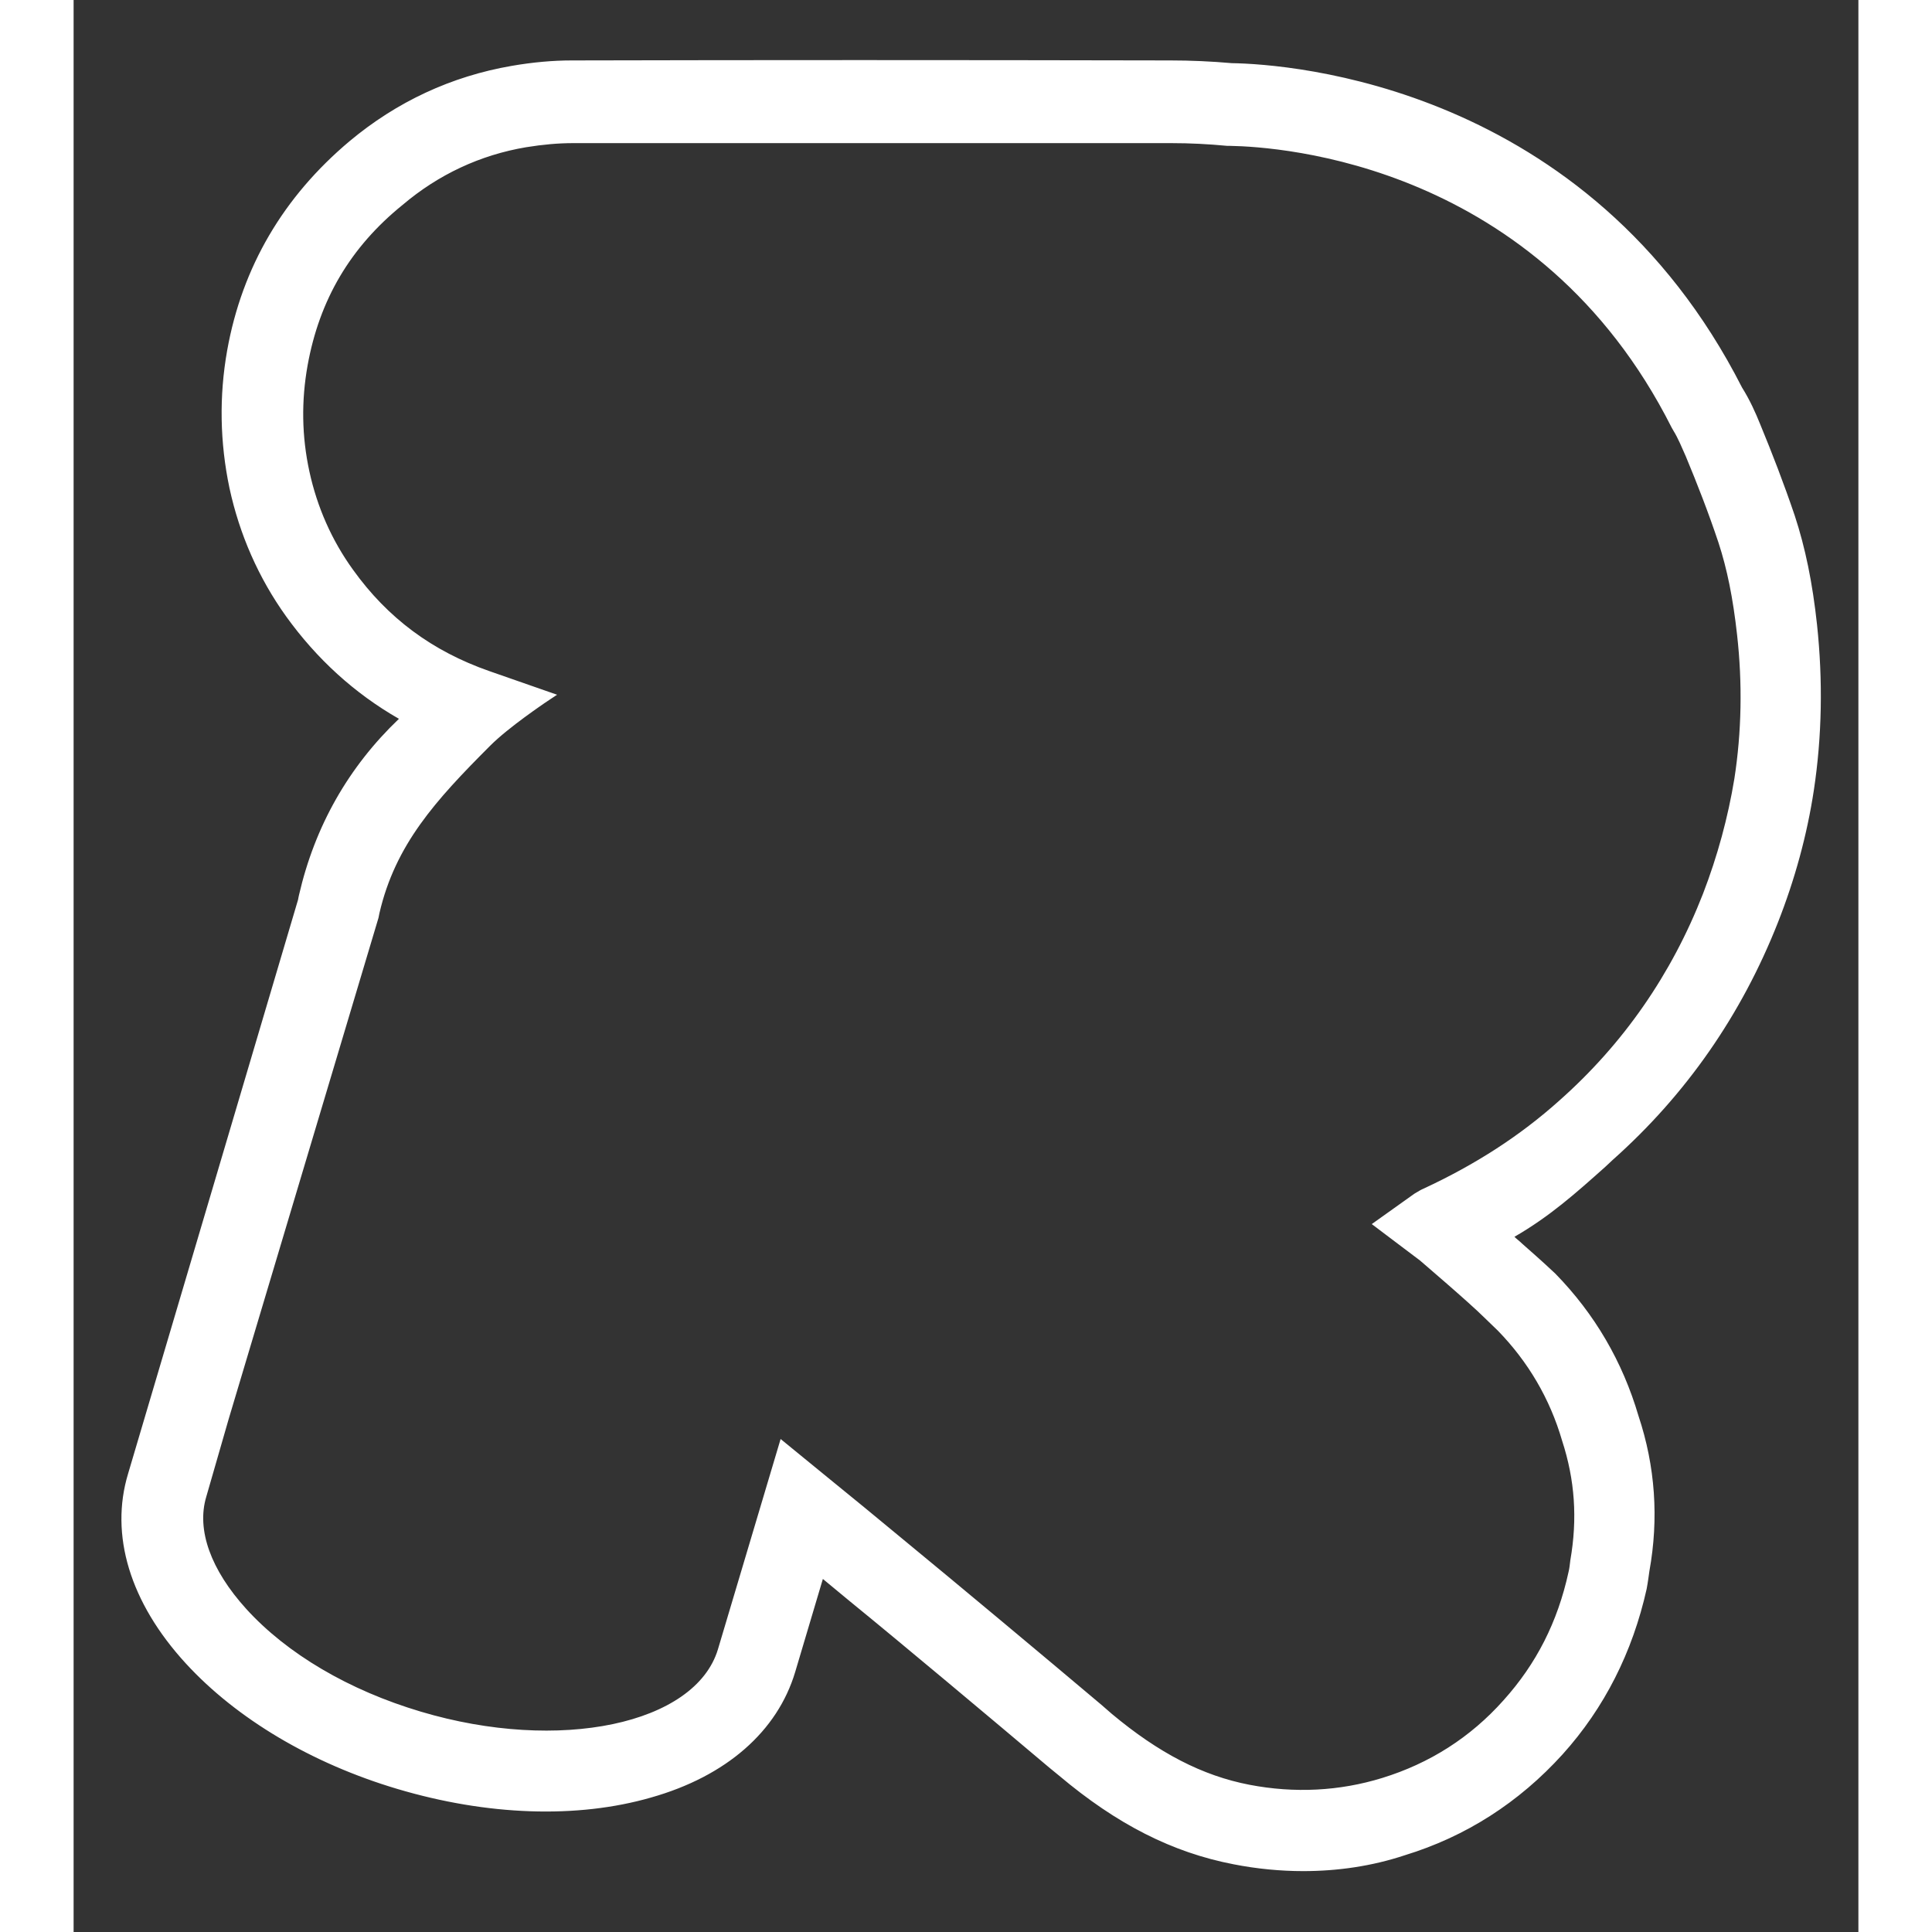
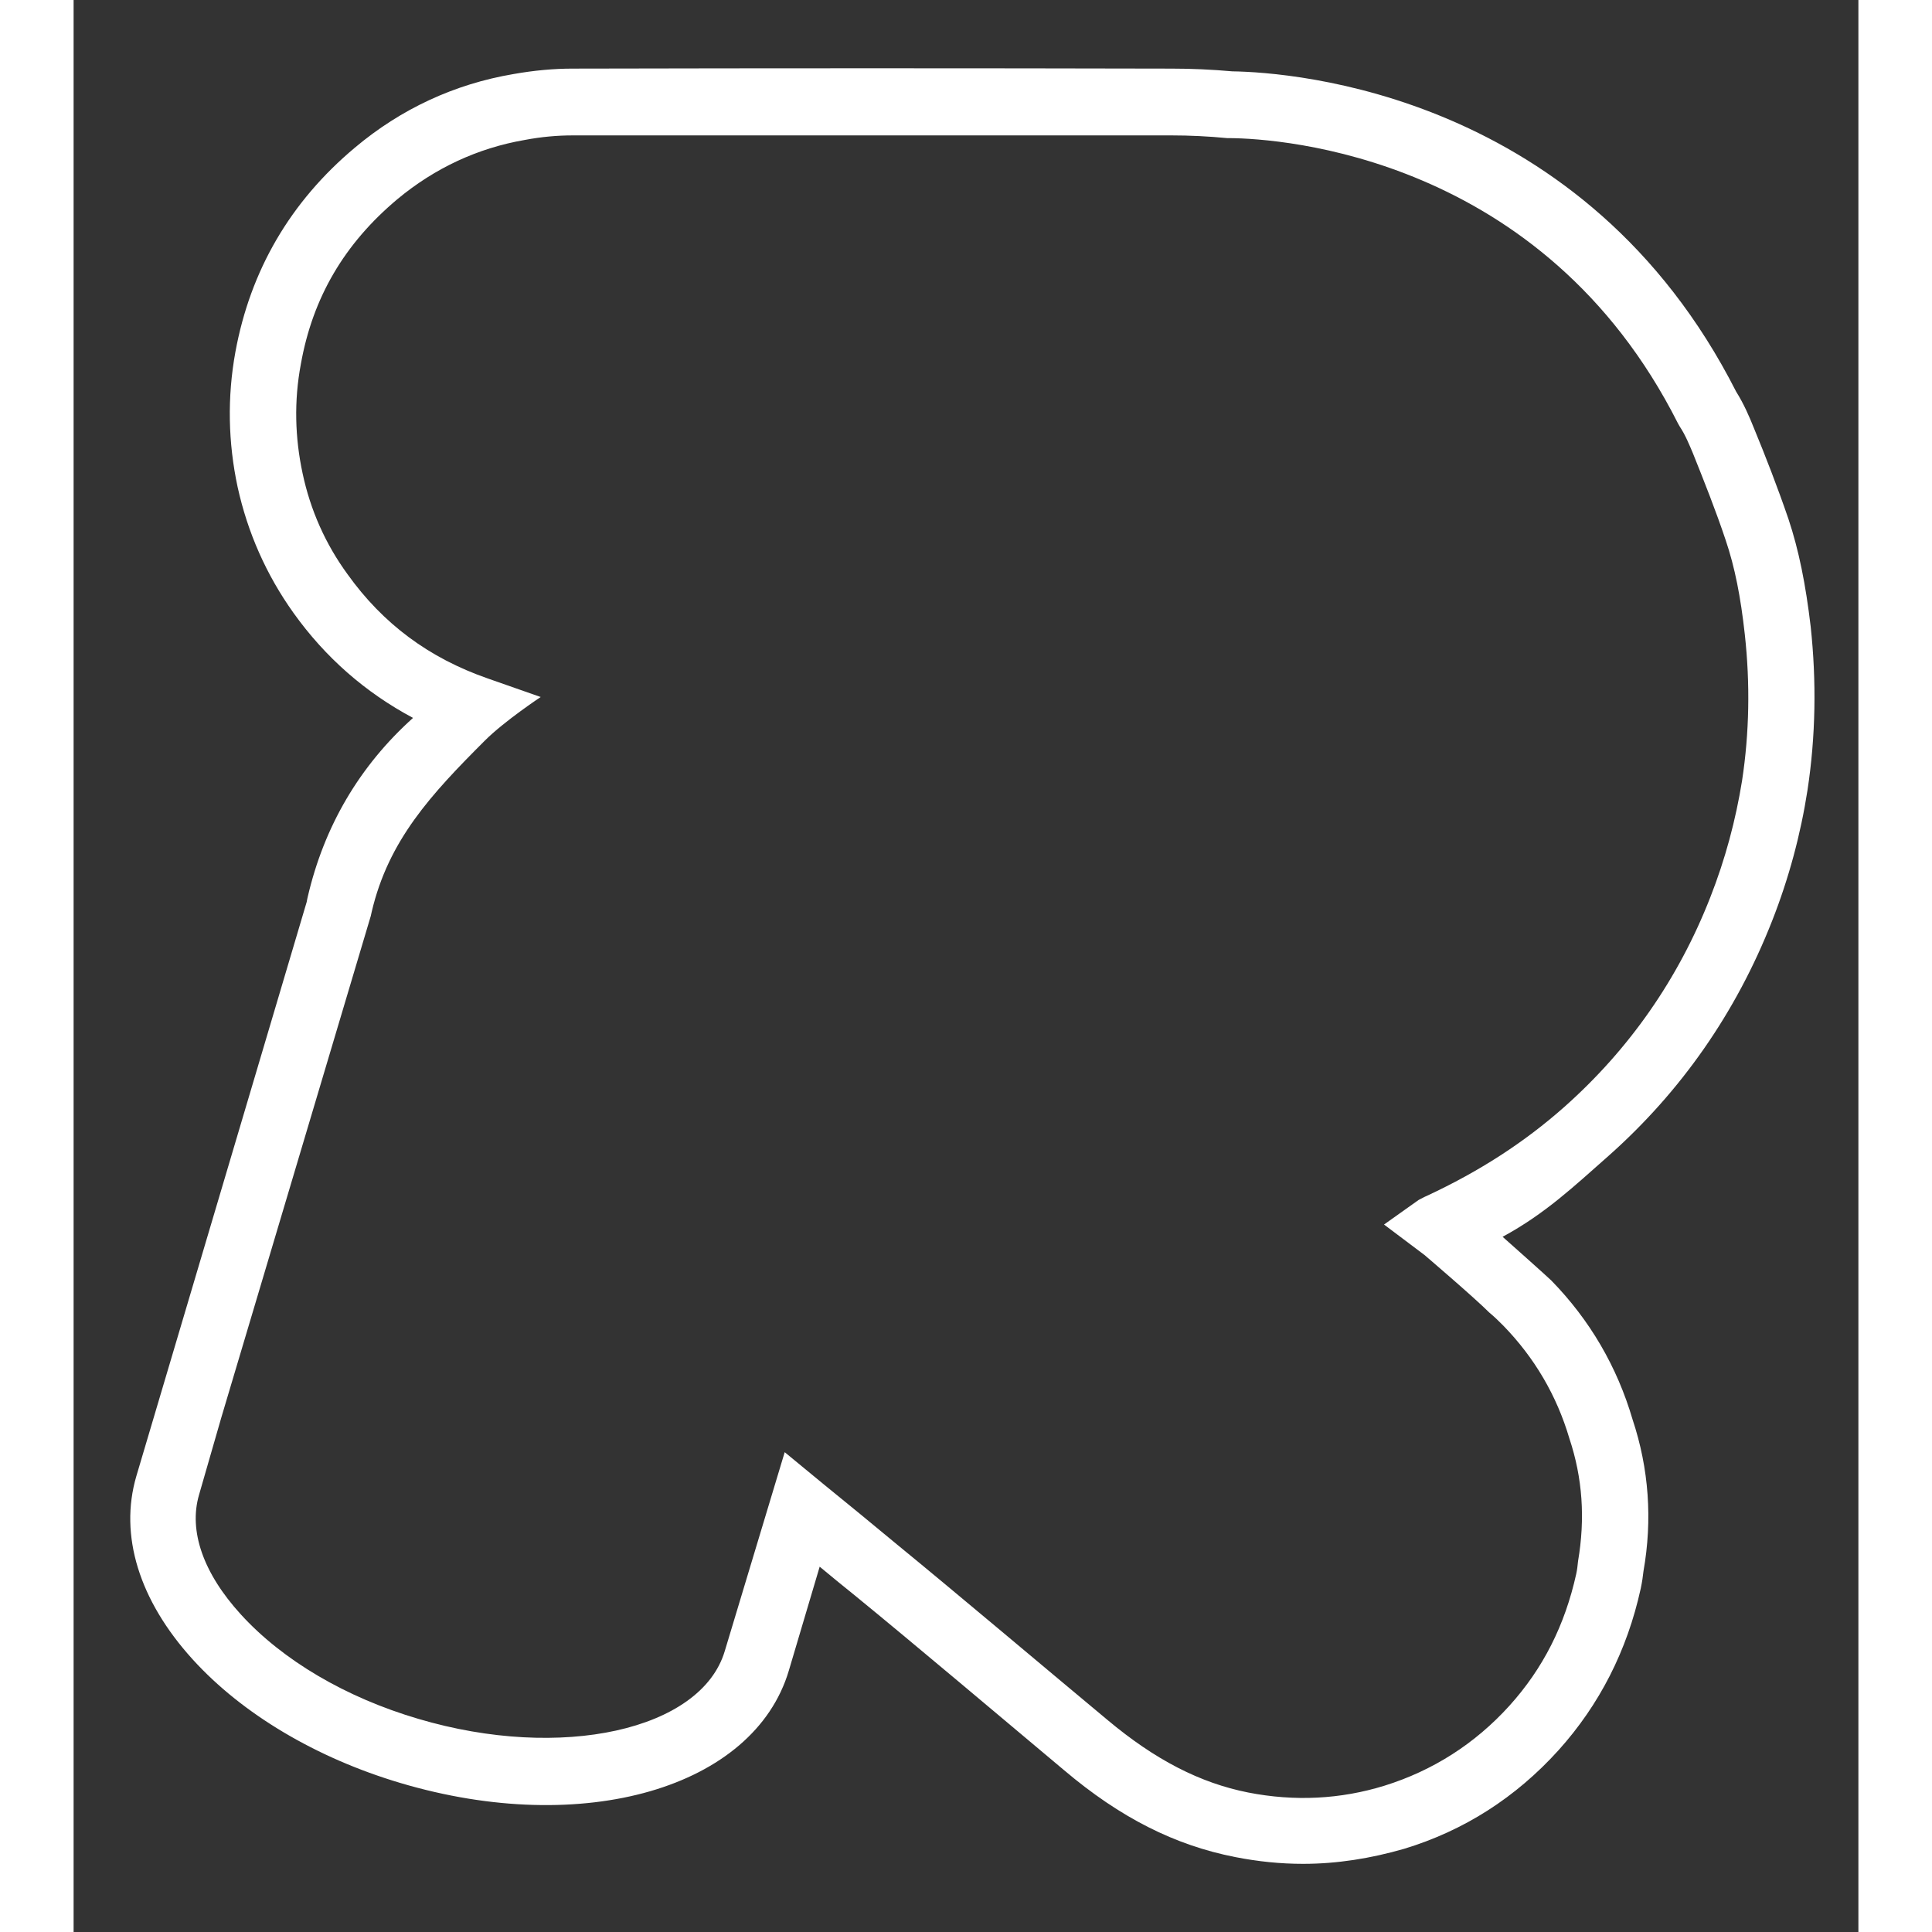
<svg xmlns="http://www.w3.org/2000/svg" xml:space="preserve" width="68" height="68" fill="#fff" style="enable-background:new 0 0 392.8 425.2" viewBox="0 0 392.8 425.2">
  <rect x="0" y="0" width="392.8" height="425.2" fill="#333333" stroke="none" />
  <g>
    <g>
      <g>
        <path d="M270.6 410.2c-5 0-9.9-.5-15-1.5-13.2-2.6-25.2-8.6-37.6-19.1-12.4-10.4-33.6-28.3-46.1-38.5-2.6-2.1-5.2-4.2-7.7-6.3l-6.8 22.9c-7.7 25.8-45.2 36.7-85.5 24.7-18.5-5.5-34.8-15.2-45.7-27.2-11.8-13-16.2-27.3-12.4-40.3l37.5-126.4c.1-.4.1-.7.2-1 3.6-15.6 11.4-28.9 23.2-39.5-10.5-5.6-19.3-13.3-26.3-23.1-6-8.4-10.1-17.7-12.3-27.7-2.1-9.8-2.3-19.8-.5-29.7 3.3-18 12.1-33.1 26.3-45C72 24 83.8 18.5 96.8 16.3c4.5-.8 8.9-1.2 13-1.2 44.7-.1 87.2-.1 131.8 0 4.4 0 8.9.2 13.4.6 13.4.2 77.6 4.9 110.9 70.5 1.7 2.7 2.9 5.5 3.9 8 2.6 6.3 5.2 13 7.6 20 2.3 6.9 3.8 14.4 4.9 23.7 1.3 12.1 1.1 24.2-.7 36-1.5 9.7-4.1 19.4-7.8 28.8-7.9 20.1-20 37.5-36 51.7-7.6 6.7-13.9 12.7-23.3 17.8.7.6 10 8.9 10.7 9.6 8.5 8.7 14.5 19 17.9 30.6 3.6 10.8 4.4 22.1 2.4 33.4-.1 1-.3 2.4-.6 3.8-3 13.7-9.1 25.6-18.1 35.6-9.4 10.4-20.8 17.7-34 21.7-7.3 2.1-14.7 3.3-22.2 3.3zm-114.1-90.6 8.5 7c5.4 4.4 10.8 8.8 16.2 13.3 12.6 10.3 33.8 28.2 46.3 38.6 10.5 8.8 20.4 13.9 31 16 10.2 2 20.3 1.5 30-1.5 10.6-3.3 19.9-9.2 27.5-17.6 7.4-8.2 12.2-17.7 14.7-29 .2-.9.3-1.8.4-2.8 1.6-9.4 1-18.3-1.9-27-2.8-9.5-7.7-17.8-14.5-24.8-1-1-2-2-3.1-2.9-3.4-3.4-14.3-12.7-14.3-12.7l-8.9-6.7 7.6-5.4c.8-.4 1.3-.7 1.8-.9 11.6-5.4 21.5-11.8 30.3-19.6 14.3-12.7 25.1-28.2 32.1-46.1 3.3-8.4 5.6-17 7-25.7 1.6-10.5 1.8-21.3.6-32.2-.9-8.2-2.2-14.8-4.2-20.7-2.2-6.6-4.8-13.1-7.2-19.1-.8-1.9-1.7-4.1-2.9-5.9l-.4-.7c-29.7-58.9-87.4-62.7-98.6-62.8h-.6c-4.1-.4-8.3-.6-12.3-.6H109.8c-3.3 0-6.8.3-10.5 1-10.4 1.8-19.8 6.2-28 13C59.6 53.6 52.6 65.5 50 80.2c-1.5 8-1.3 16.1.4 24 1.7 8 5 15.5 9.9 22.2 7.8 10.9 17.9 18.4 30.8 22.9l11.7 4.1s-8 5.3-12.3 9.6c-11.8 11.8-21.2 21.9-24.9 37.7l-.2.9L32.5 312l-4.9 17c-2.3 7.9.9 17.2 9.2 26.3 9.2 10.1 23.1 18.3 39.1 23 31.4 9.3 62.2 2.5 67.4-14.9l13.2-43.8z" class="st0" />
-         <path d="M270.6 411.8c-5 0-10.2-.5-15.3-1.5-13.5-2.6-25.7-8.8-38.4-19.5l-2.2-1.8c-12.8-10.8-32.1-27-44-36.7l-5.8-4.8-6.1 20.5c-3.9 13-15.1 22.9-31.7 27.6-16.3 4.7-36.1 4-55.9-1.9-18.8-5.6-35.3-15.4-46.5-27.6-12.3-13.4-16.8-28.3-12.7-41.8L49.4 198c.1-.4.1-.7.2-1 3.5-15.2 10.9-28.2 22-38.8-9.8-5.6-18.1-13.2-24.8-22.5-6.1-8.5-10.3-18.1-12.5-28.3-2.1-10-2.3-20.2-.5-30.3 3.3-18.4 12.4-33.8 26.9-46 10.4-8.7 22.4-14.3 35.7-16.6 4.6-.8 9.1-1.2 13.2-1.2 41.5-.1 83.4-.1 131.8 0 4.4 0 9 .2 13.5.6 12.7.2 78.4 4.8 112.3 71.4 1.7 2.7 3 5.6 4 8.1 2.6 6.3 5.2 13 7.6 20.1 2.3 7 3.9 14.7 4.9 24 1.3 12.3 1.1 24.5-.7 36.4-1.5 9.9-4.2 19.7-7.9 29.1-8 20.3-20.2 37.9-36.4 52.3l-1.6 1.5c-6.5 5.8-12.2 10.9-20 15.4.5.5 1.2 1 1.8 1.6 4 3.5 6.8 6.1 7.2 6.5 8.7 8.9 14.8 19.4 18.3 31.3 3.7 11.1 4.5 22.6 2.4 34.2-.1.7-.3 2.3-.6 3.9-3.1 13.9-9.3 26.2-18.5 36.4-9.6 10.6-21.3 18.1-34.7 22.2-7.2 2.4-14.8 3.5-22.4 3.5zm-107.3-69.9 9.7 7.9c11.9 9.7 31.2 26 44 36.7l2.2 1.8c12.2 10.3 24 16.3 36.9 18.8 12.3 2.4 24.6 1.8 36.3-1.8 12.9-4 24.1-11.1 33.3-21.3 8.8-9.8 14.8-21.5 17.7-34.9.3-1.4.5-2.9.6-3.6 2-11.2 1.2-22.1-2.3-32.7-3.4-11.4-9.3-21.5-17.6-30-.4-.4-4.4-4-7.1-6.3-1.8-1.6-3.3-3-3.6-3.2l-1.7-1.6 2-1.1c8.5-4.6 14.5-9.9 21.4-16.1l1.6-1.5c15.8-14 27.7-31.2 35.5-51 3.6-9.2 6.2-18.8 7.7-28.4 1.8-11.6 2-23.5.7-35.5-1-9.1-2.5-16.5-4.8-23.3-2.3-7-5-13.7-7.5-19.9-1-2.4-2.2-5.1-3.8-7.7-33.1-65.2-97.1-69.6-109.6-69.9-4.6-.4-9-.6-13.3-.6H109.8c-4 0-8.2.4-12.7 1.2-12.7 2.2-24.2 7.5-34.1 15.8-14 11.7-22.6 26.5-25.8 44.1-1.8 9.7-1.6 19.4.4 29 2.1 9.8 6.1 18.9 12 27.1 6.9 9.5 15.5 17.2 25.7 22.6l2.1 1.1-1.8 1.6c-11.5 10.4-19.1 23.3-22.7 38.6-.1.3-.1.6-.2.9l-.1.2-37.3 126.4c-3.7 12.4.6 26.1 12 38.7 10.7 11.8 26.7 21.3 45 26.7 19.2 5.7 38.4 6.4 54.1 1.9 15.4-4.4 25.9-13.5 29.4-25.4l7.5-25.3zm107.3 55.4c-4.1 0-8.3-.4-12.5-1.2-11-2.1-21.1-7.3-31.8-16.3l-2.3-2c-12.8-10.7-32.1-27-43.9-36.7-5.4-4.4-10.8-8.8-16.2-13.3l-6.5-5.4L145 364c-5.4 18.3-37.3 25.6-69.5 16-16.3-4.9-30.5-13.2-39.9-23.5-8.7-9.5-12.1-19.4-9.6-27.9l4.9-17 32.8-110.2.1-.8c3.7-16.1 12.9-26.2 25.3-38.6 2.8-2.8 7.1-6 9.8-8l-8.7-3.1c-13.3-4.7-23.6-12.4-31.6-23.5-5-6.9-8.4-14.6-10.1-22.9-1.7-8.2-1.9-16.5-.4-24.7C50.9 64.7 58 52.4 70 42.4c8.4-7 18.1-11.5 28.8-13.4 3.8-.7 7.5-1 10.8-1 42.3-.1 84.1-.1 131.8 0 4.1 0 8.3.2 12.5.6h.5c11.4.2 69.8 4 100 63.7l.3.6c1.2 1.8 2.2 4.1 3 6.1 2.5 6.1 5.1 12.6 7.3 19.2 2 6 3.4 12.7 4.3 21 1.2 11 1 22-.6 32.6-1.4 8.8-3.7 17.6-7.1 26-7.1 18.2-18.1 33.9-32.5 46.7-8.9 8-19 14.5-30.7 19.9-.5.2-.9.5-1.6.9l-5.6 4 7.1 5.4c.1.1 11 9.4 14.5 12.8.9.8 2 1.9 3.1 2.9 7 7.2 12 15.8 14.9 25.5 3 9 3.6 18.1 1.9 27.7-.1.9-.2 1.9-.4 2.9-2.6 11.6-7.5 21.3-15.1 29.7-7.8 8.6-17.3 14.7-28.2 18.1-6.1 2-12.2 3-18.4 3zm-115-80.6 10.4 8.5c5.4 4.4 10.8 8.8 16.2 13.3 11.8 9.7 31.2 25.9 44 36.7l2.3 2c10.3 8.6 19.9 13.6 30.3 15.6 9.9 1.9 19.8 1.4 29.2-1.5 10.4-3.2 19.4-8.9 26.7-17.1 7.2-8 11.9-17.2 14.3-28.2.2-.8.3-1.7.4-2.6 1.6-9.2 1-17.7-1.8-26.3-2.7-9.3-7.5-17.4-14.1-24.2-1-1-2.1-2-3-2.9-3.3-3.3-14.1-12.5-14.2-12.6l-10.6-8 9.4-6.7c1-.6 1.5-.9 2-1.1 11.4-5.3 21.2-11.6 29.9-19.4 14.1-12.5 24.7-27.8 31.6-45.5 3.2-8.3 5.5-16.8 6.9-25.3 1.6-10.3 1.8-21 .6-31.7-.9-8.1-2.2-14.5-4.1-20.3-2.2-6.6-4.7-13-7.2-19-.8-1.8-1.7-4-2.7-5.6l-.4-.7c-29.3-58.1-86.1-61.8-97.2-62h-.6c-4.2-.4-8.2-.6-12.2-.6H109.9c-3.2 0-6.6.3-10.3.9-10.1 1.7-19.3 6-27.2 12.7C60.9 54.4 54.1 66 51.5 80.4c-1.4 7.8-1.3 15.6.4 23.4 1.7 7.8 4.9 15.1 9.6 21.6 7.6 10.6 17.4 17.9 30 22.3l14.9 5.2-2.7 1.8c-.1.1-7.9 5.3-12 9.4-12.1 12.1-20.9 21.8-24.4 36.9l-.2 1-33 110.4-4.9 17c-2.2 7.3 1 16.1 8.8 24.7 9 9.9 22.6 17.9 38.4 22.6 30.5 9.1 60.4 2.8 65.4-13.7l13.8-46.3z" class="st0" />
      </g>
    </g>
  </g>
</svg>